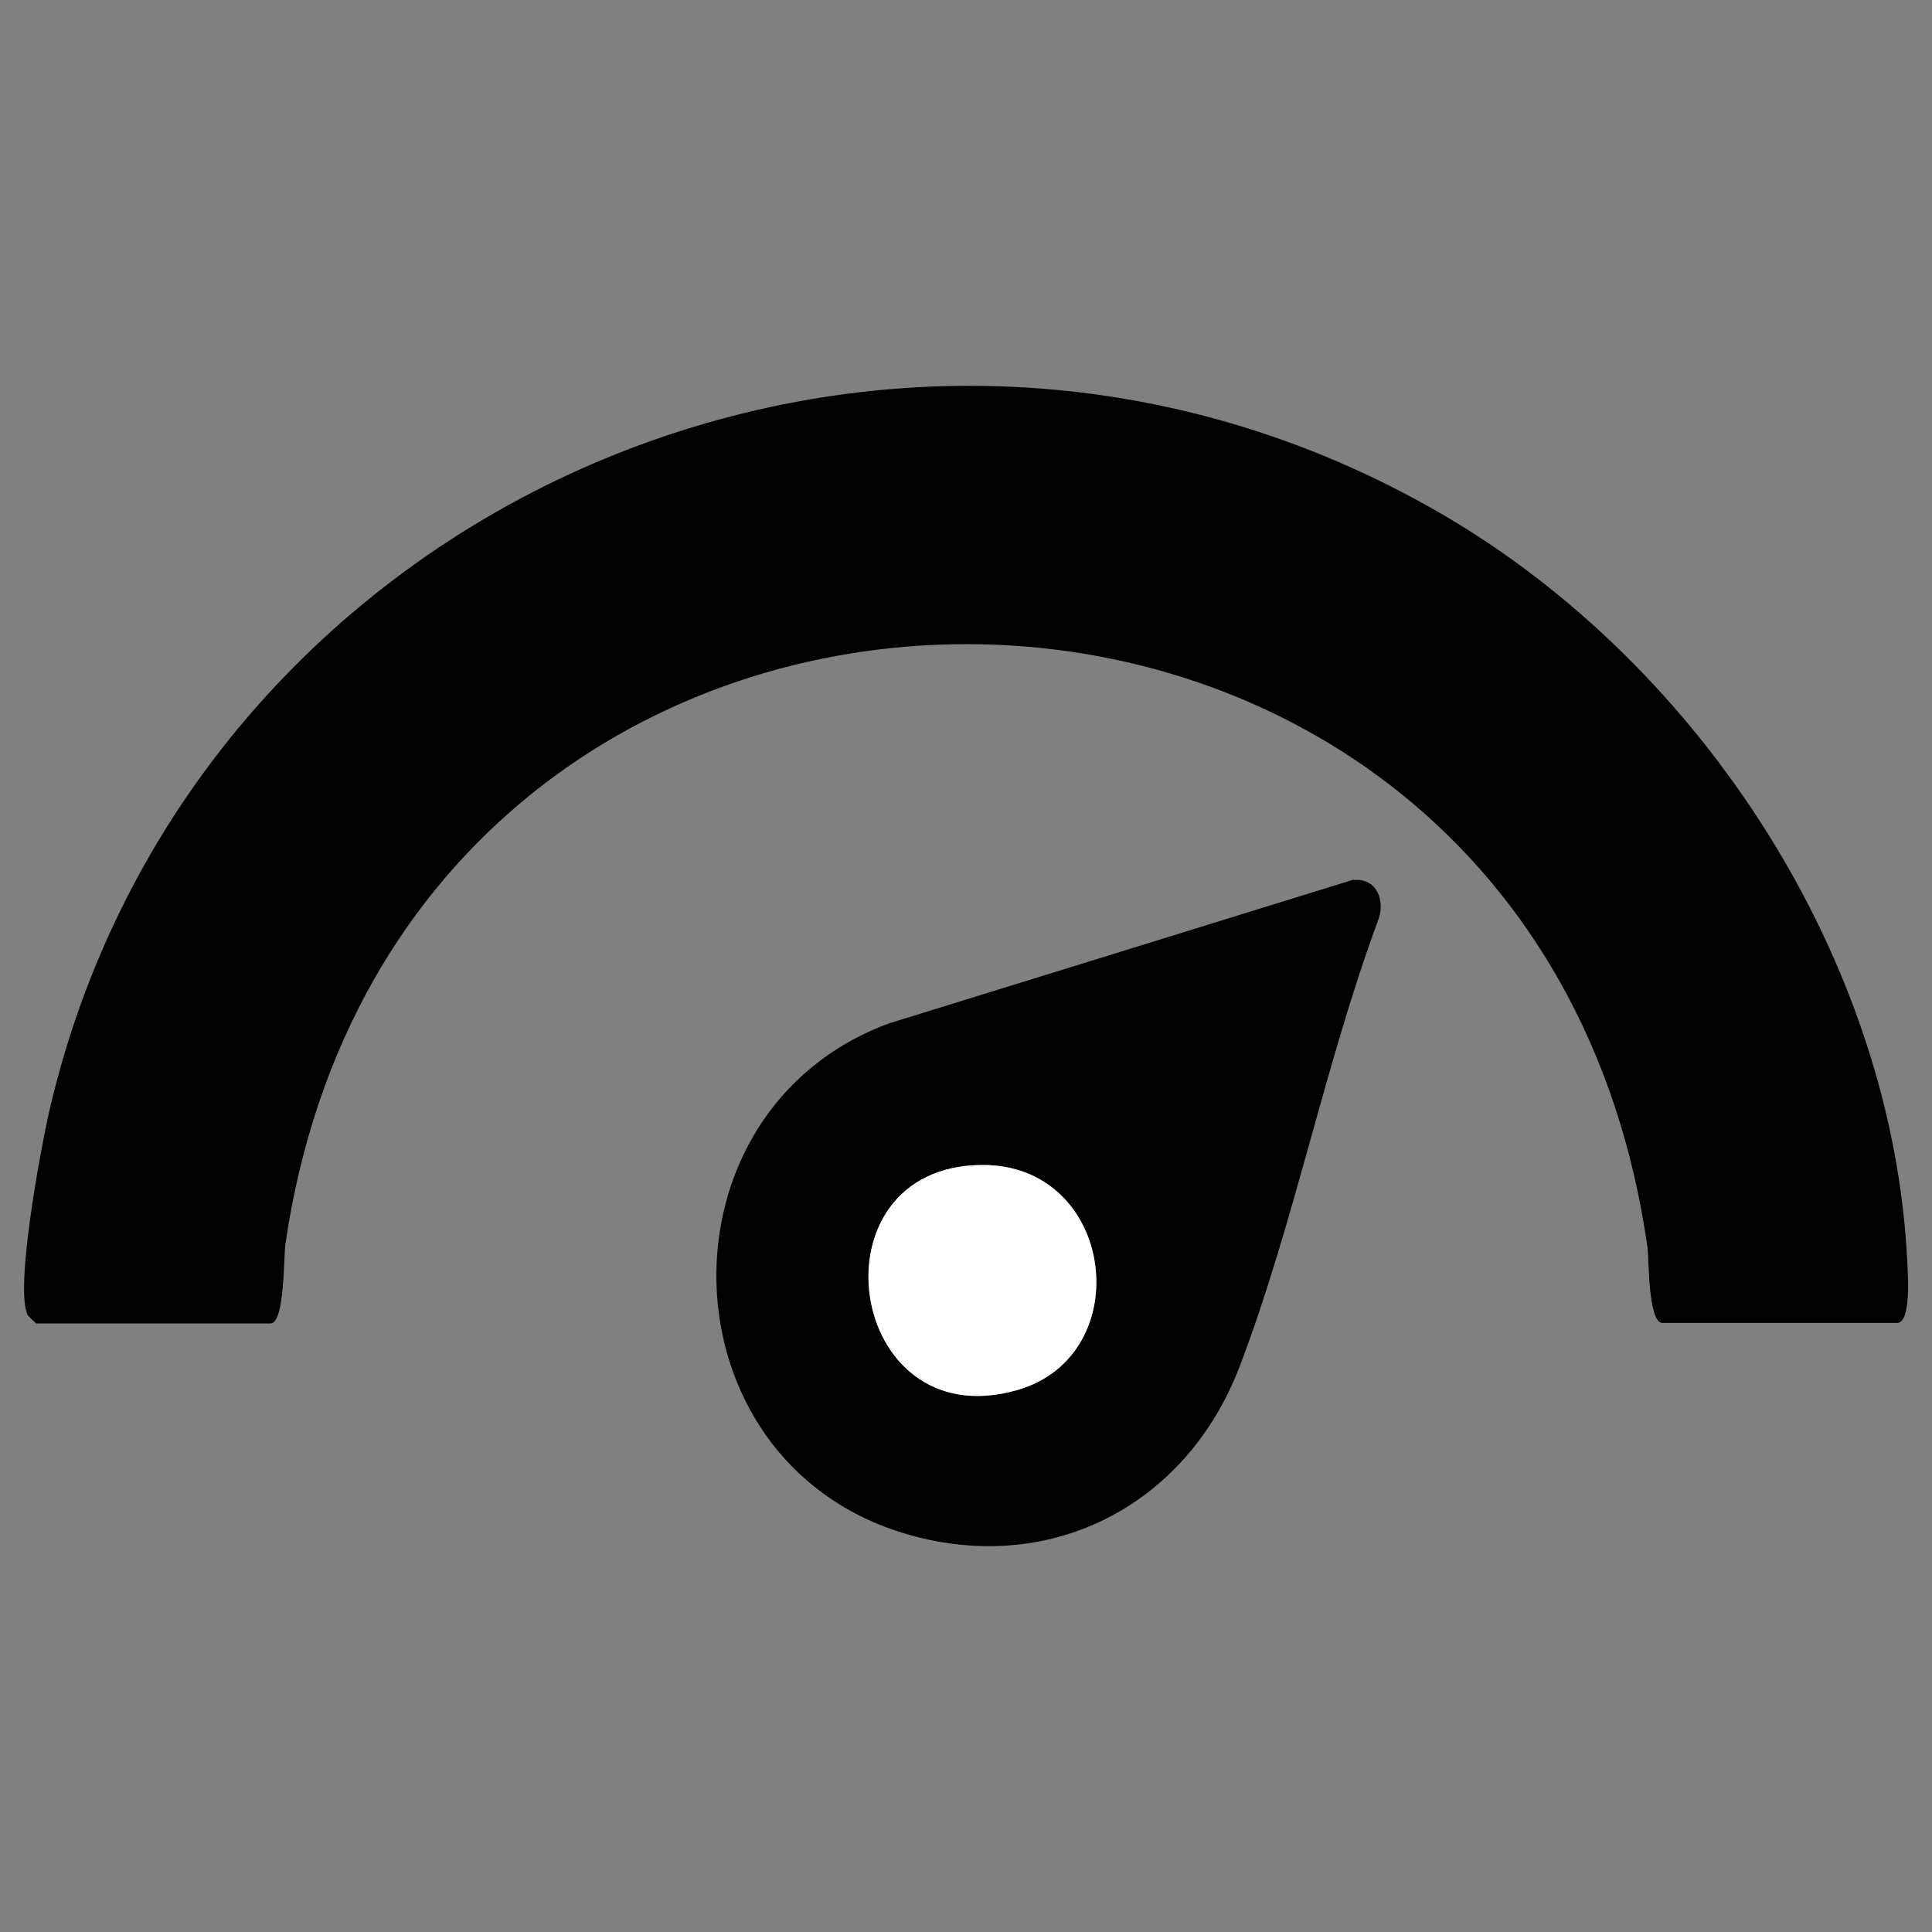
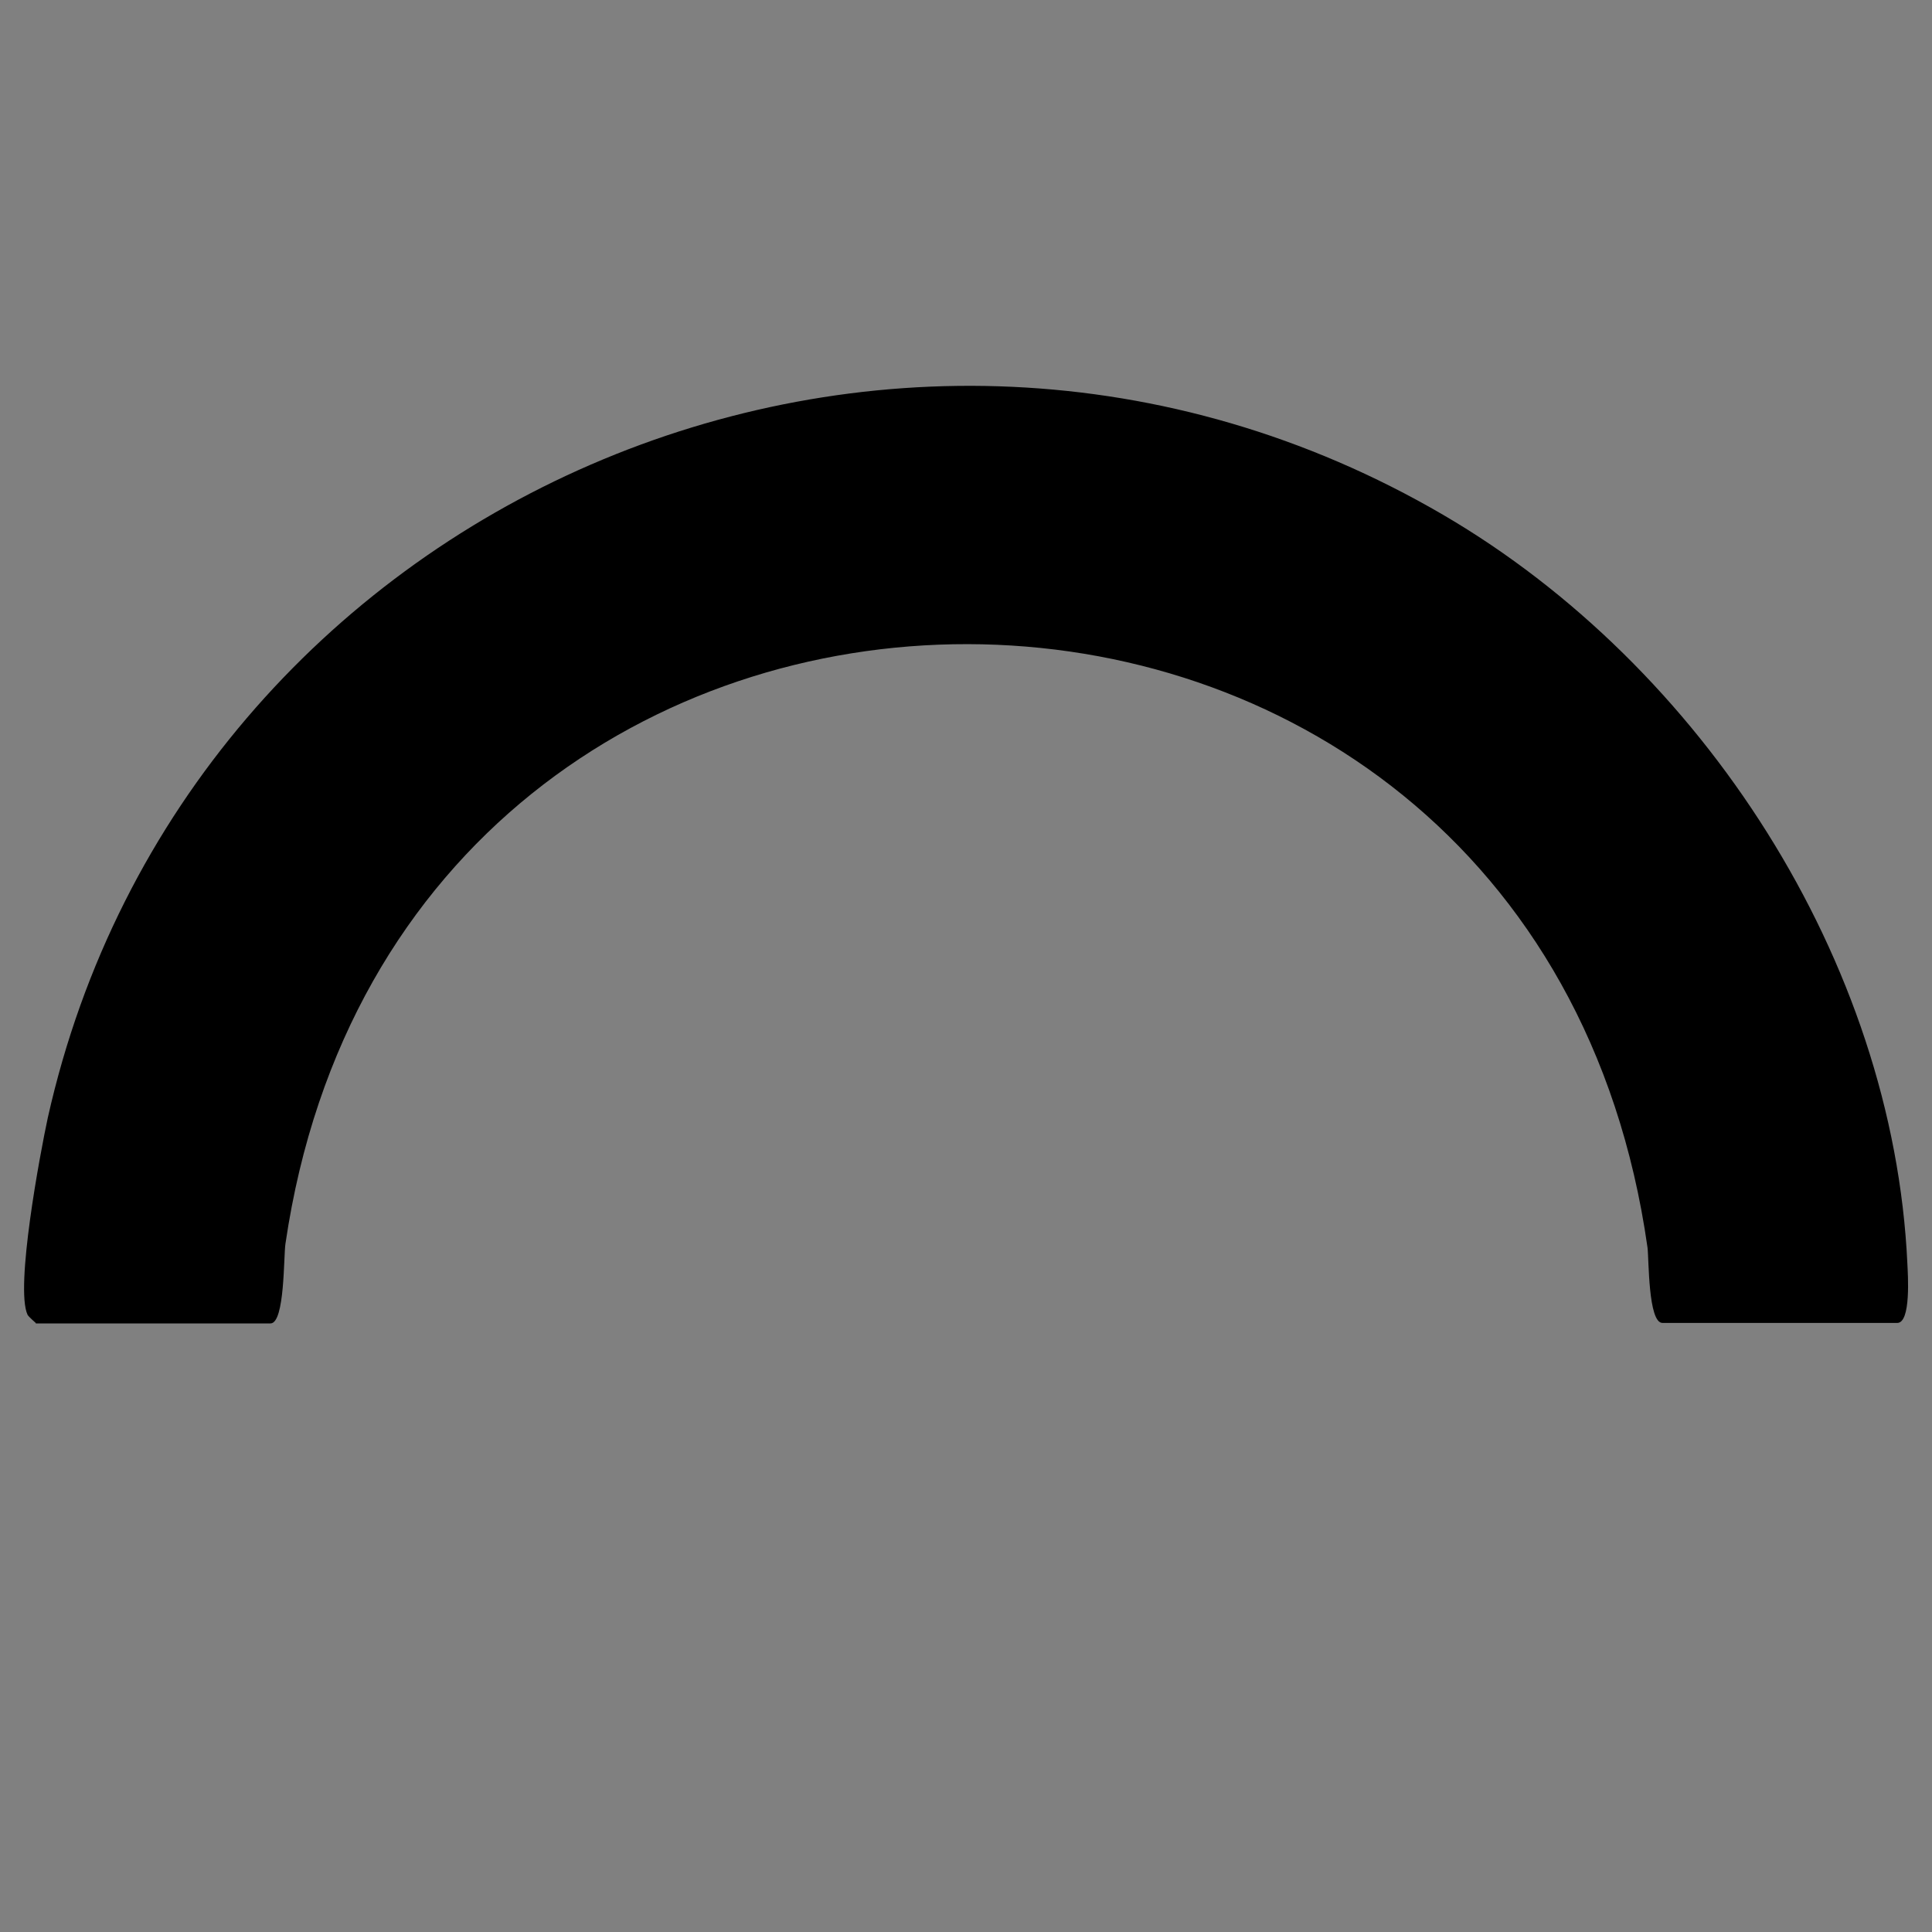
<svg xmlns="http://www.w3.org/2000/svg" viewBox="0 0 40 40" data-sanitized-data-name="Layer 1" data-name="Layer 1" id="Layer_1">
  <rect x="0" y="0" width="40" height="40" fill="#808080" stroke="none" />
  <defs>
    <style>
      .cls-1 {
        fill: #fff;
      }
    </style>
  </defs>
  <path d="M.74,27.39s-.15-.13-.17-.17c-.26-.56.26-3.34.42-4.08C3.85,10.37,18.49,4.01,29.88,10.66c5.36,3.13,9.32,9.24,9.61,15.5.01.22.08,1.23-.21,1.23h-4.86c-.3,0-.28-1.33-.31-1.56-2.36-16.64-25.77-16.65-28.2-.08-.04.25-.01,1.65-.31,1.65H.74Z" />
-   <path d="M28.04,18.22c.47-.04.65.44.49.84-1.1,2.97-1.74,6.28-2.86,9.22s-4,4.37-6.97,3.46c-5.02-1.53-5.19-8.74-.3-10.55l9.63-2.98ZM20.35,24.12c-3.63,0-2.85,5.68.71,4.66,2.51-.72,2.03-4.66-.71-4.66Z" />
-   <path d="M20.35,24.12c2.74,0,3.22,3.94.71,4.66-3.56,1.02-4.34-4.66-.71-4.66Z" class="cls-1" />
</svg>